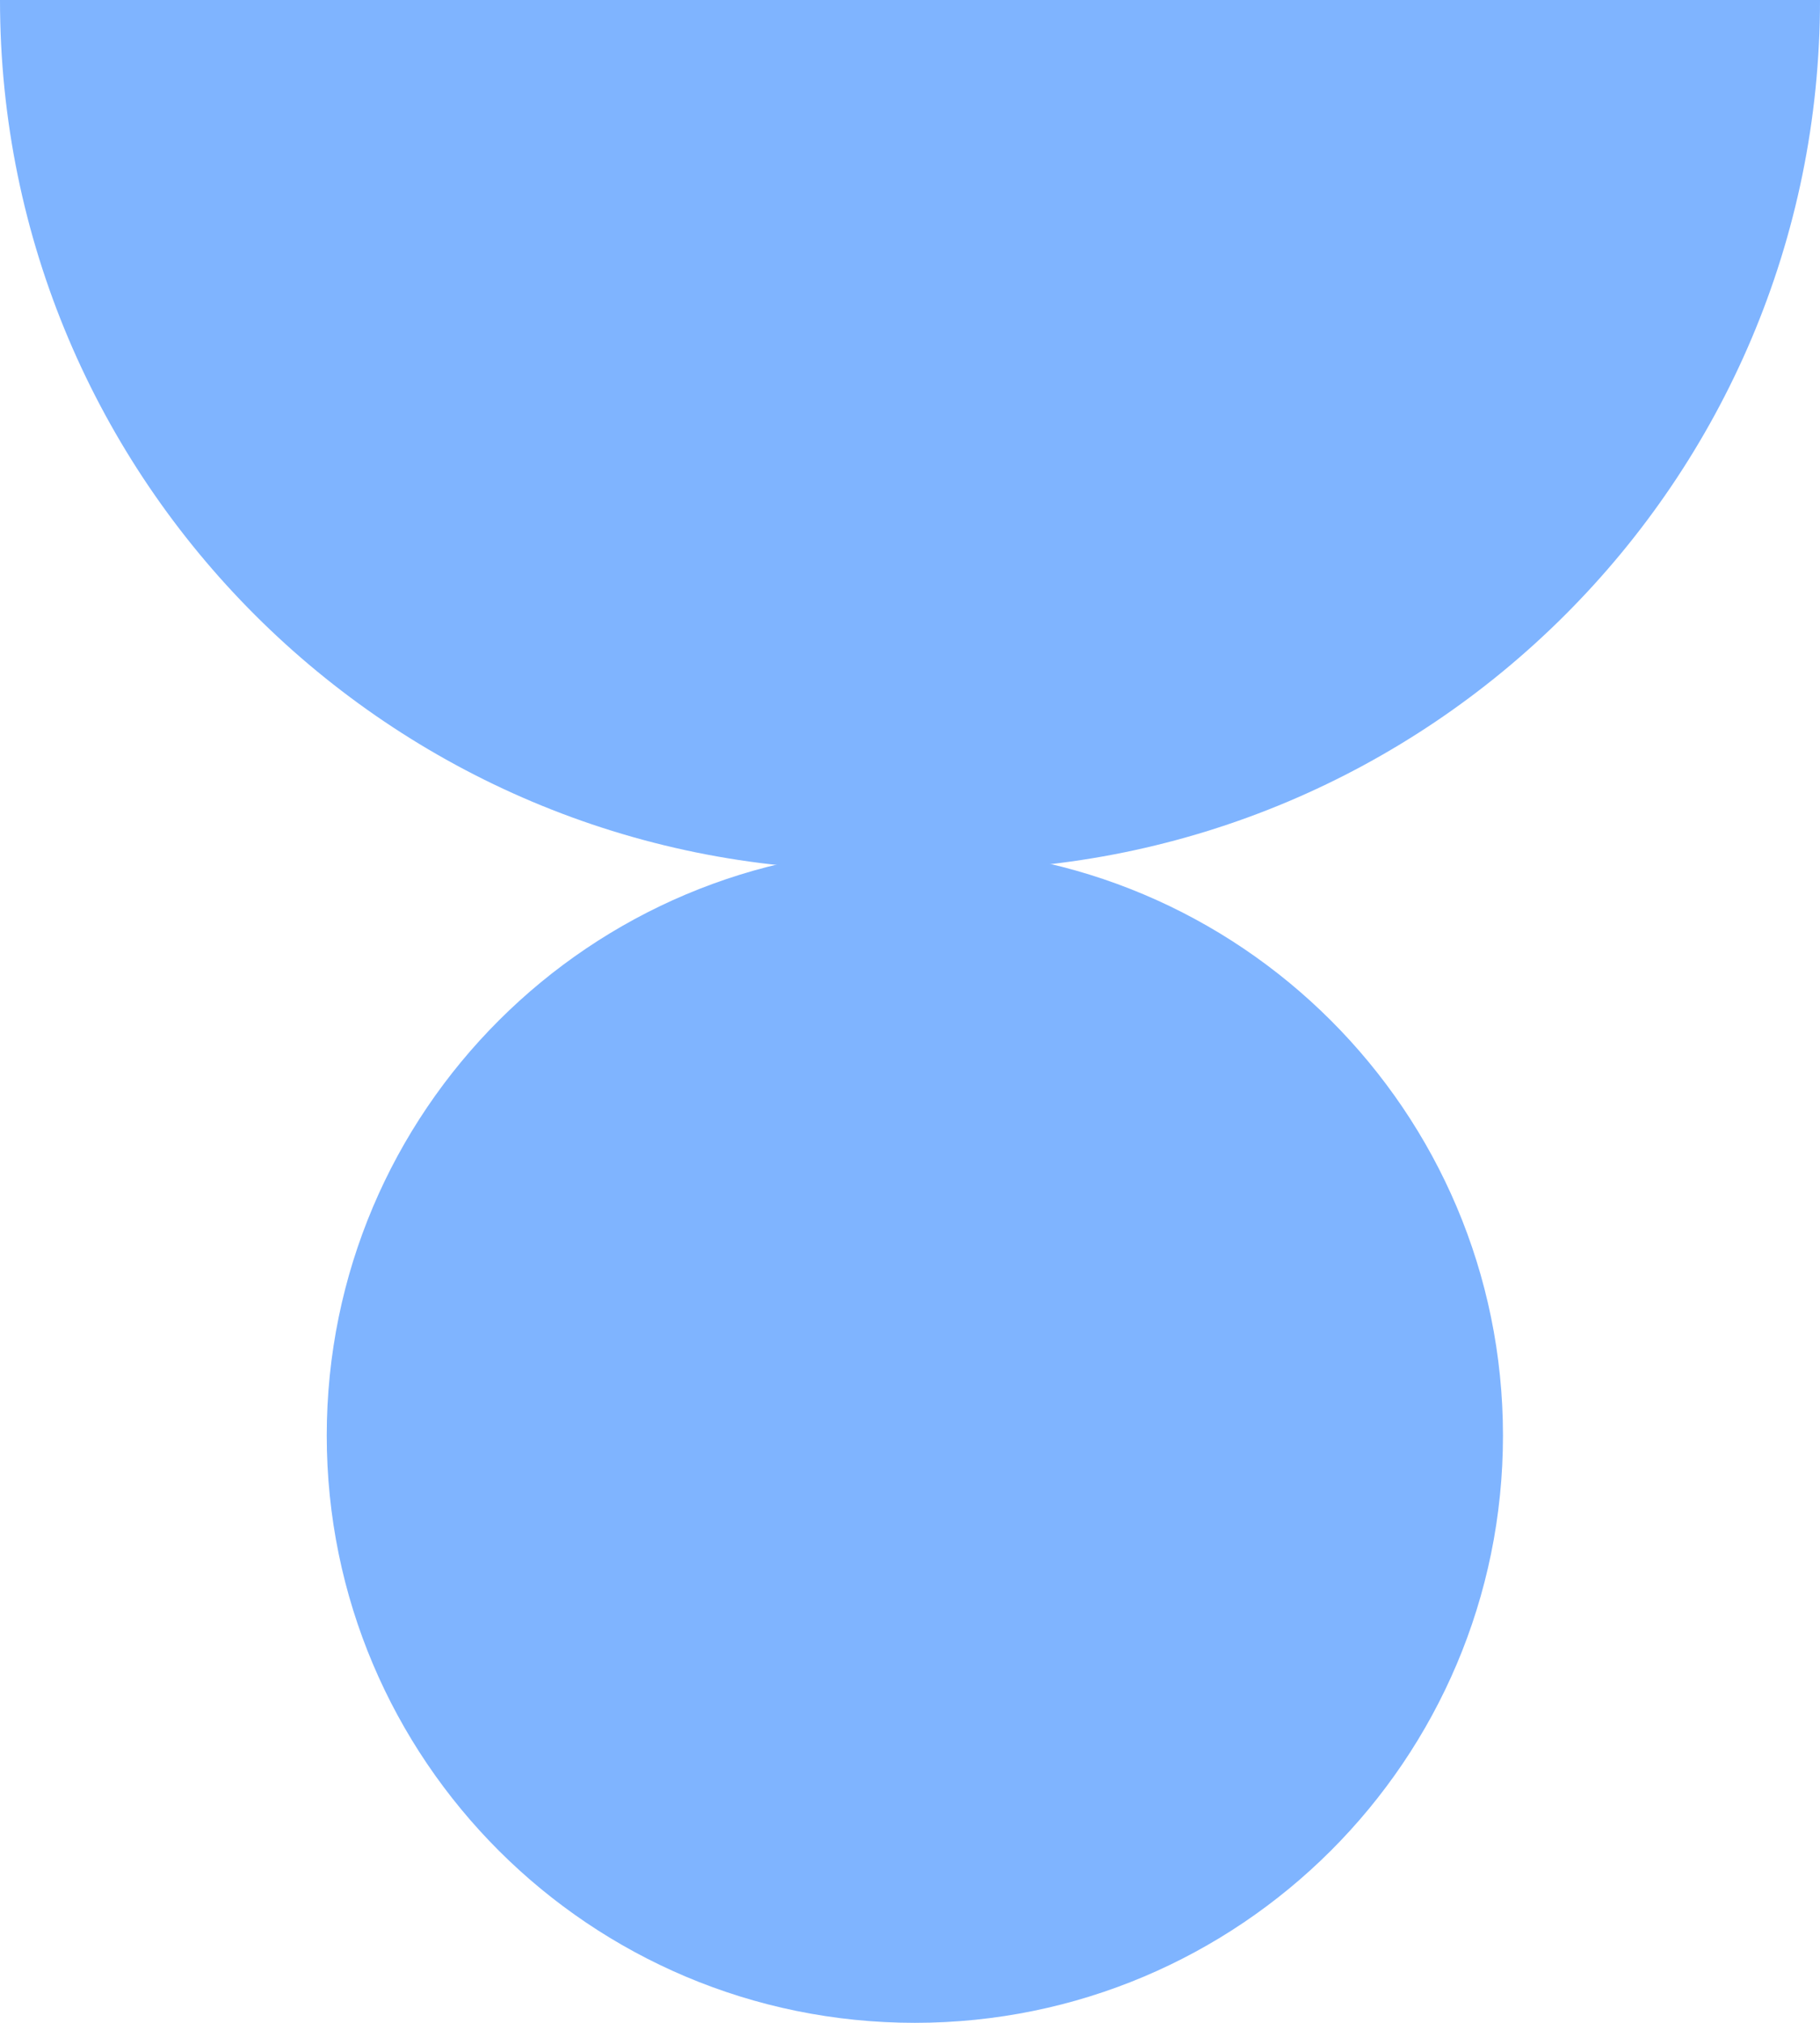
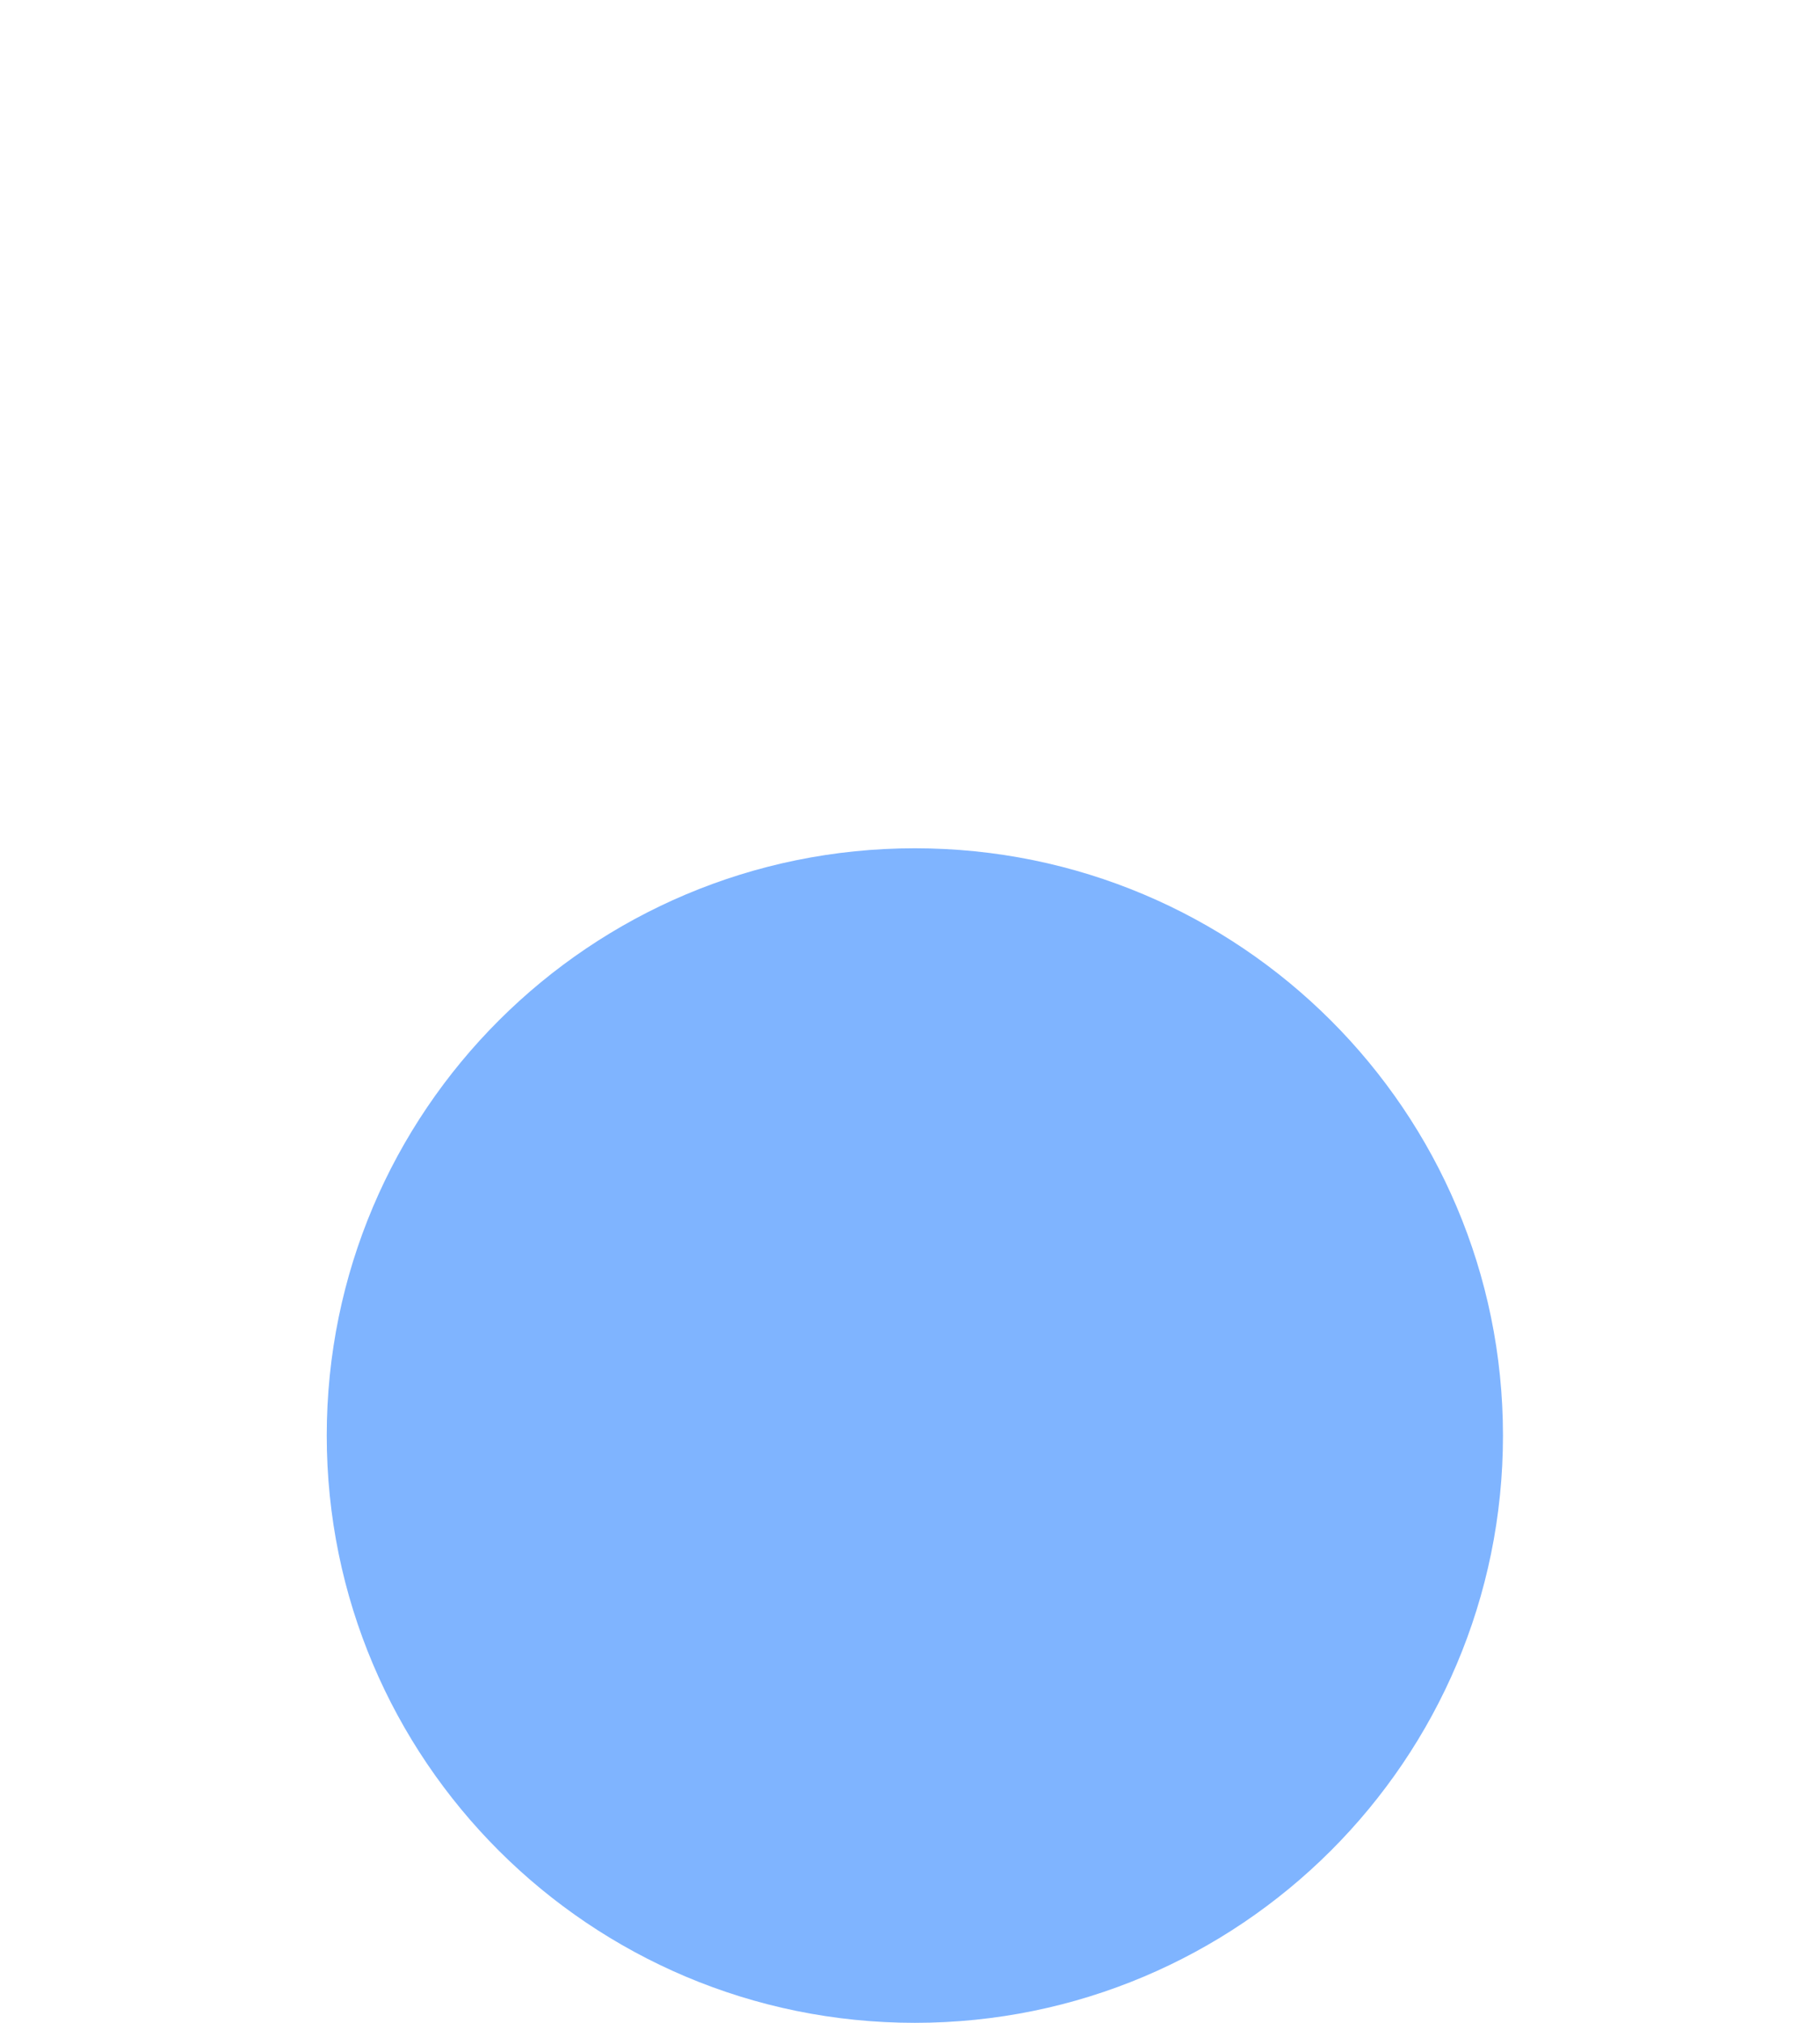
<svg xmlns="http://www.w3.org/2000/svg" width="36" height="40" viewBox="0 0 36 40" fill="none">
-   <path d="M17.234 17.204C7.716 17.204 4.16049e-07 9.502 0 1.57088e-06L36 0C36 9.502 28.284 17.204 18.766 17.204H17.234Z" fill="#7FB4FF" />
  <path d="M29.729 28.387C29.729 34.801 24.52 40 18.096 40C11.671 40 6.463 34.801 6.463 28.387C6.463 21.974 11.671 16.774 18.096 16.774C24.52 16.774 29.729 21.974 29.729 28.387Z" fill="#7FB4FF" />
</svg>